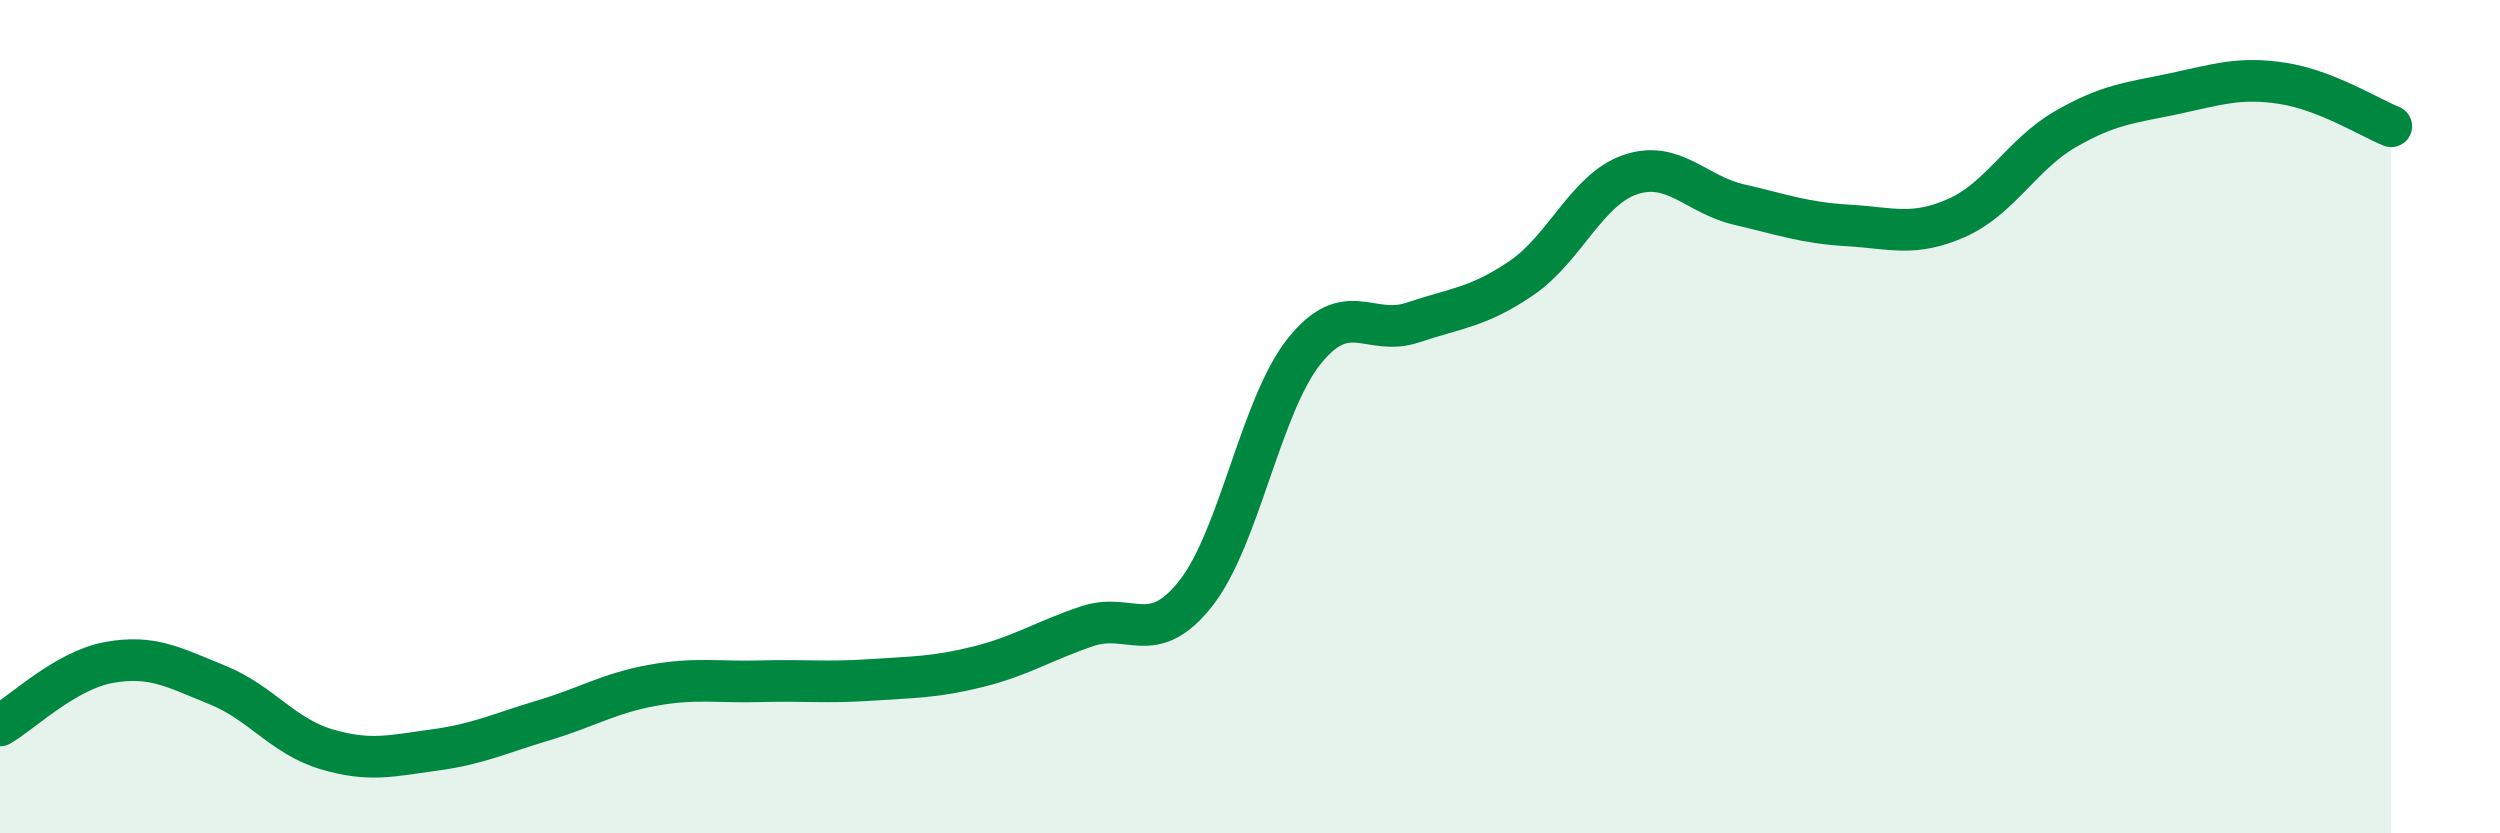
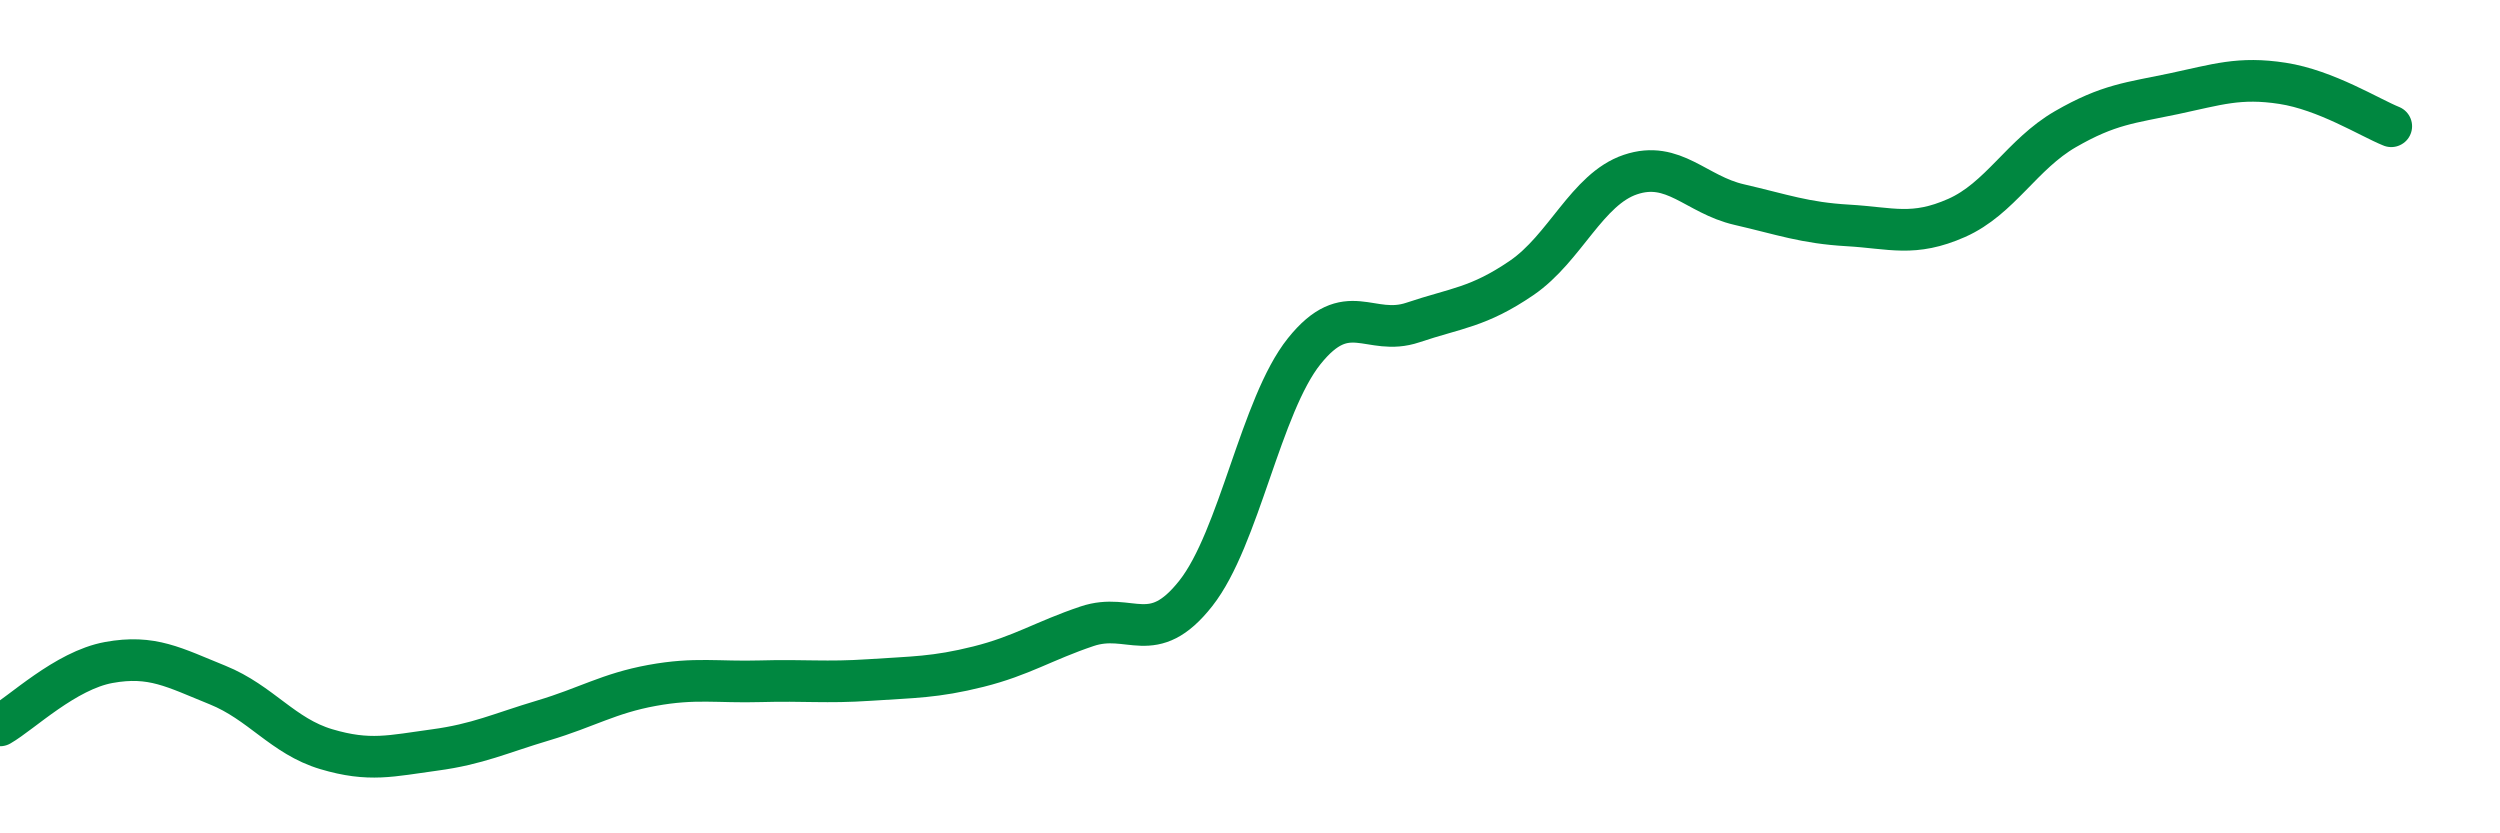
<svg xmlns="http://www.w3.org/2000/svg" width="60" height="20" viewBox="0 0 60 20">
-   <path d="M 0,17.41 C 0.52,17.11 1.57,16.09 2.61,15.9 C 3.65,15.71 4.18,16.02 5.22,16.44 C 6.26,16.86 6.79,17.67 7.83,17.98 C 8.87,18.29 9.39,18.14 10.43,18 C 11.47,17.86 12,17.6 13.04,17.29 C 14.08,16.98 14.61,16.64 15.65,16.45 C 16.69,16.26 17.22,16.38 18.26,16.35 C 19.3,16.32 19.83,16.39 20.87,16.32 C 21.91,16.25 22.44,16.26 23.48,16 C 24.52,15.74 25.05,15.38 26.09,15.03 C 27.13,14.68 27.66,15.56 28.7,14.24 C 29.74,12.92 30.26,9.73 31.3,8.43 C 32.34,7.13 32.87,8.09 33.91,7.74 C 34.95,7.39 35.48,7.38 36.52,6.67 C 37.56,5.96 38.09,4.54 39.13,4.19 C 40.17,3.84 40.7,4.67 41.74,4.91 C 42.78,5.15 43.31,5.35 44.35,5.41 C 45.39,5.47 45.92,5.69 46.96,5.23 C 48,4.77 48.53,3.7 49.57,3.1 C 50.61,2.5 51.13,2.47 52.17,2.25 C 53.21,2.03 53.74,1.84 54.78,2 C 55.82,2.16 56.87,2.82 57.39,3.03L57.39 20L0 20Z" fill="#008740" opacity="0.1" stroke-linecap="round" stroke-linejoin="round" />
  <path d="M 0,17.41 C 0.52,17.11 1.57,16.09 2.61,15.9 C 3.65,15.71 4.18,16.02 5.22,16.44 C 6.26,16.86 6.79,17.67 7.83,17.98 C 8.87,18.29 9.39,18.14 10.43,18 C 11.47,17.86 12,17.6 13.04,17.29 C 14.08,16.98 14.61,16.64 15.65,16.45 C 16.69,16.26 17.22,16.38 18.26,16.35 C 19.3,16.32 19.83,16.39 20.87,16.32 C 21.91,16.25 22.44,16.26 23.48,16 C 24.52,15.74 25.05,15.38 26.09,15.03 C 27.13,14.68 27.66,15.56 28.7,14.24 C 29.74,12.92 30.26,9.73 31.3,8.43 C 32.34,7.13 32.87,8.09 33.91,7.74 C 34.95,7.39 35.48,7.38 36.52,6.67 C 37.56,5.96 38.09,4.54 39.13,4.19 C 40.17,3.84 40.7,4.67 41.74,4.91 C 42.78,5.15 43.31,5.35 44.35,5.41 C 45.39,5.47 45.92,5.69 46.96,5.23 C 48,4.77 48.53,3.7 49.57,3.1 C 50.61,2.5 51.13,2.47 52.17,2.25 C 53.21,2.03 53.74,1.84 54.78,2 C 55.82,2.16 56.87,2.82 57.39,3.03" stroke="#008740" stroke-width="1" fill="none" stroke-linecap="round" stroke-linejoin="round" />
</svg>